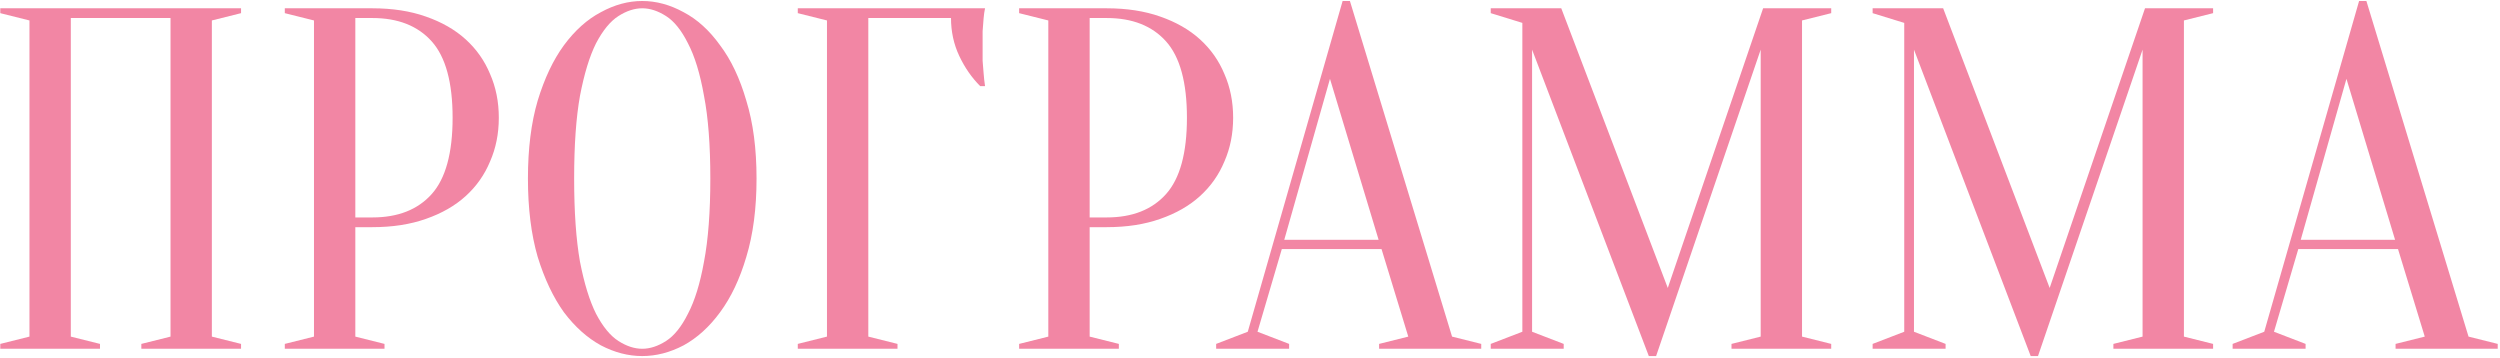
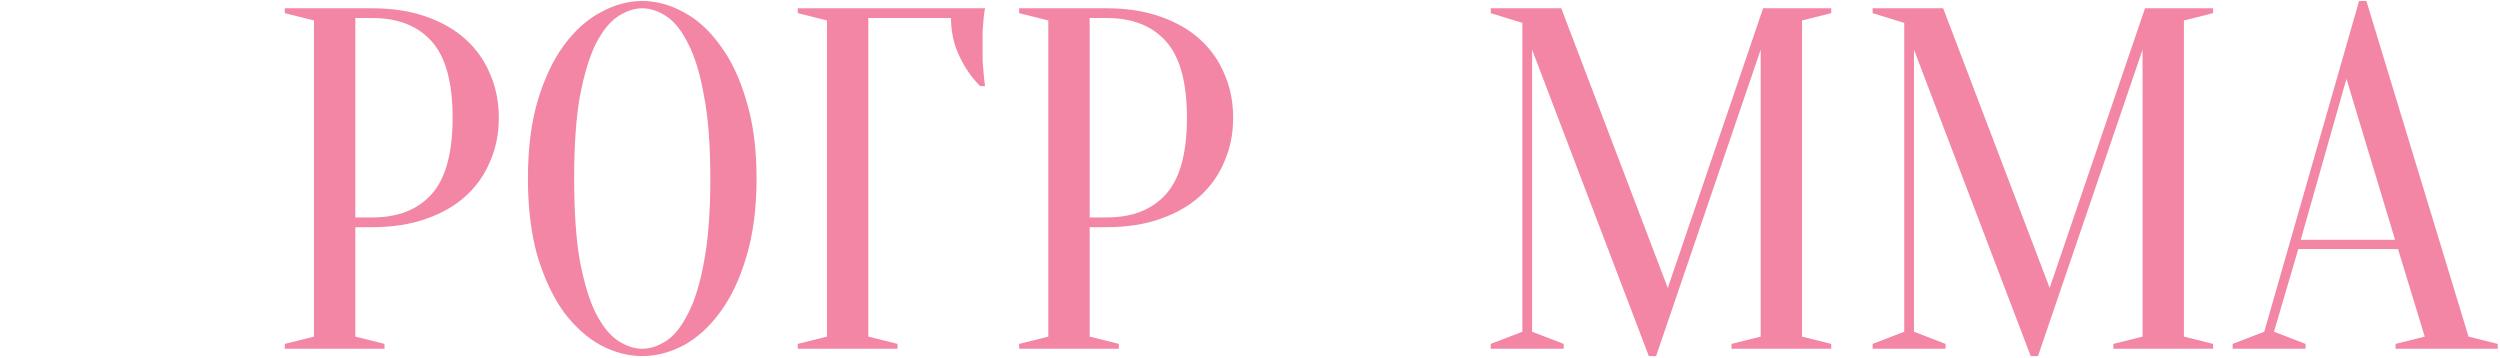
<svg xmlns="http://www.w3.org/2000/svg" width="810" height="116" viewBox="0 0 810 116" fill="none">
-   <path d="M32.398 111.424V113H0.092V111.424L9.547 109.06V6.627L0.092 4.263V2.687H78.099V4.263L68.643 6.627V109.06L78.099 111.424V113H45.793V111.424L55.248 109.06V5.839H22.942V109.06L32.398 111.424Z" fill="#F286A4" />
  <path d="M115.126 73.602V109.06L124.581 111.424V113H92.276V111.424L101.731 109.06V6.627L92.276 4.263V2.687H120.642C127.155 2.687 132.934 3.58 137.977 5.366C143.124 7.152 147.432 9.621 150.899 12.773C154.366 15.925 156.992 19.654 158.778 23.962C160.669 28.269 161.615 32.997 161.615 38.145C161.615 43.293 160.669 48.02 158.778 52.328C156.992 56.635 154.366 60.365 150.899 63.517C147.432 66.668 143.124 69.137 137.977 70.923C132.934 72.709 127.155 73.602 120.642 73.602H115.126ZM115.126 70.451H120.642C128.941 70.451 135.35 67.929 139.868 62.886C144.385 57.843 146.644 49.596 146.644 38.145C146.644 26.693 144.385 18.446 139.868 13.403C135.35 8.36 128.941 5.839 120.642 5.839H115.126V70.451Z" fill="#F286A4" />
  <path d="M245.119 57.843C245.119 67.509 244.016 75.966 241.81 83.215C239.708 90.359 236.872 96.348 233.3 101.181C229.833 105.908 225.893 109.48 221.481 111.897C217.068 114.208 212.603 115.364 208.085 115.364C203.568 115.364 199.103 114.208 194.69 111.897C190.278 109.48 186.286 105.908 182.714 101.181C179.247 96.348 176.41 90.359 174.204 83.215C172.102 75.966 171.052 67.509 171.052 57.843C171.052 48.178 172.102 39.773 174.204 32.629C176.41 25.38 179.247 19.392 182.714 14.664C186.286 9.831 190.278 6.259 194.69 3.948C199.103 1.531 203.568 0.323 208.085 0.323C212.603 0.323 217.068 1.531 221.481 3.948C225.893 6.259 229.833 9.831 233.3 14.664C236.872 19.392 239.708 25.38 241.81 32.629C244.016 39.773 245.119 48.178 245.119 57.843ZM230.148 57.843C230.148 47.022 229.465 38.092 228.099 31.053C226.839 23.909 225.105 18.236 222.899 14.034C220.798 9.831 218.434 6.889 215.807 5.209C213.181 3.528 210.607 2.687 208.085 2.687C205.564 2.687 202.99 3.528 200.364 5.209C197.737 6.889 195.321 9.831 193.114 14.034C191.013 18.236 189.28 23.909 187.914 31.053C186.653 38.092 186.023 47.022 186.023 57.843C186.023 68.665 186.653 77.647 187.914 84.791C189.28 91.83 191.013 97.451 193.114 101.653C195.321 105.856 197.737 108.797 200.364 110.478C202.99 112.159 205.564 113 208.085 113C210.607 113 213.181 112.159 215.807 110.478C218.434 108.797 220.798 105.856 222.899 101.653C225.105 97.451 226.839 91.83 228.099 84.791C229.465 77.647 230.148 68.665 230.148 57.843Z" fill="#F286A4" />
  <path d="M281.334 109.06L290.789 111.424V113H258.483V111.424L267.939 109.06V6.627L258.483 4.263V2.687H319.155C318.945 3.633 318.788 4.736 318.683 5.996C318.577 7.152 318.472 8.518 318.367 10.094C318.367 11.565 318.367 13.298 318.367 15.294C318.367 16.765 318.367 18.236 318.367 19.707C318.472 21.073 318.577 22.386 318.683 23.646C318.788 25.117 318.945 26.536 319.155 27.901H317.579C314.848 25.17 312.589 21.913 310.803 18.131C309.017 14.349 308.124 10.251 308.124 5.839H281.334V109.06Z" fill="#F286A4" />
  <path d="M353.049 73.602V109.06L362.505 111.424V113H330.199V111.424L339.654 109.06V6.627L330.199 4.263V2.687H358.565C365.079 2.687 370.857 3.58 375.9 5.366C381.048 7.152 385.355 9.621 388.822 12.773C392.289 15.925 394.916 19.654 396.702 23.962C398.593 28.269 399.538 32.997 399.538 38.145C399.538 43.293 398.593 48.02 396.702 52.328C394.916 56.635 392.289 60.365 388.822 63.517C385.355 66.668 381.048 69.137 375.9 70.923C370.857 72.709 365.079 73.602 358.565 73.602H353.049ZM353.049 70.451H358.565C366.865 70.451 373.273 67.929 377.791 62.886C382.309 57.843 384.567 49.596 384.567 38.145C384.567 26.693 382.309 18.446 377.791 13.403C373.273 8.36 366.865 5.839 358.565 5.839H353.049V70.451Z" fill="#F286A4" />
-   <path d="M416.098 77.7H446.67L430.911 25.538L416.098 77.7ZM447.615 80.694H415.31L407.43 107.484L417.673 111.424V113H394.035V111.424L404.278 107.484L435.008 0.323H437.372L470.466 109.06L479.921 111.424V113H446.828V111.424L456.283 109.06L447.615 80.694Z" fill="#F286A4" />
  <path d="M571.249 2.687H593.312V4.263L583.857 6.627V109.06L593.312 111.424V113H561.006V111.424L570.461 109.06V16.082L536.58 115.364H534.216L496.394 16.082V107.484L506.638 111.424V113H482.999V111.424L493.243 107.484V7.415L482.999 4.263V2.687H505.85L540.362 93.301L571.249 2.687Z" fill="#F286A4" />
  <path d="M694.982 2.687H717.044V4.263L707.589 6.627V109.06L717.044 111.424V113H684.739V111.424L694.194 109.06V16.082L660.312 115.364H657.948L620.127 16.082V107.484L630.37 111.424V113H606.732V111.424L616.975 107.484V7.415L606.732 4.263V2.687H629.582L664.094 93.301L694.982 2.687Z" fill="#F286A4" />
  <path d="M745.435 77.7H776.008L760.249 25.538L745.435 77.7ZM776.953 80.694H744.647L736.768 107.484L747.011 111.424V113H723.373V111.424L733.616 107.484L764.346 0.323H766.71L799.804 109.06L809.259 111.424V113H776.165V111.424L785.621 109.06L776.953 80.694Z" fill="#F286A4" />
</svg>